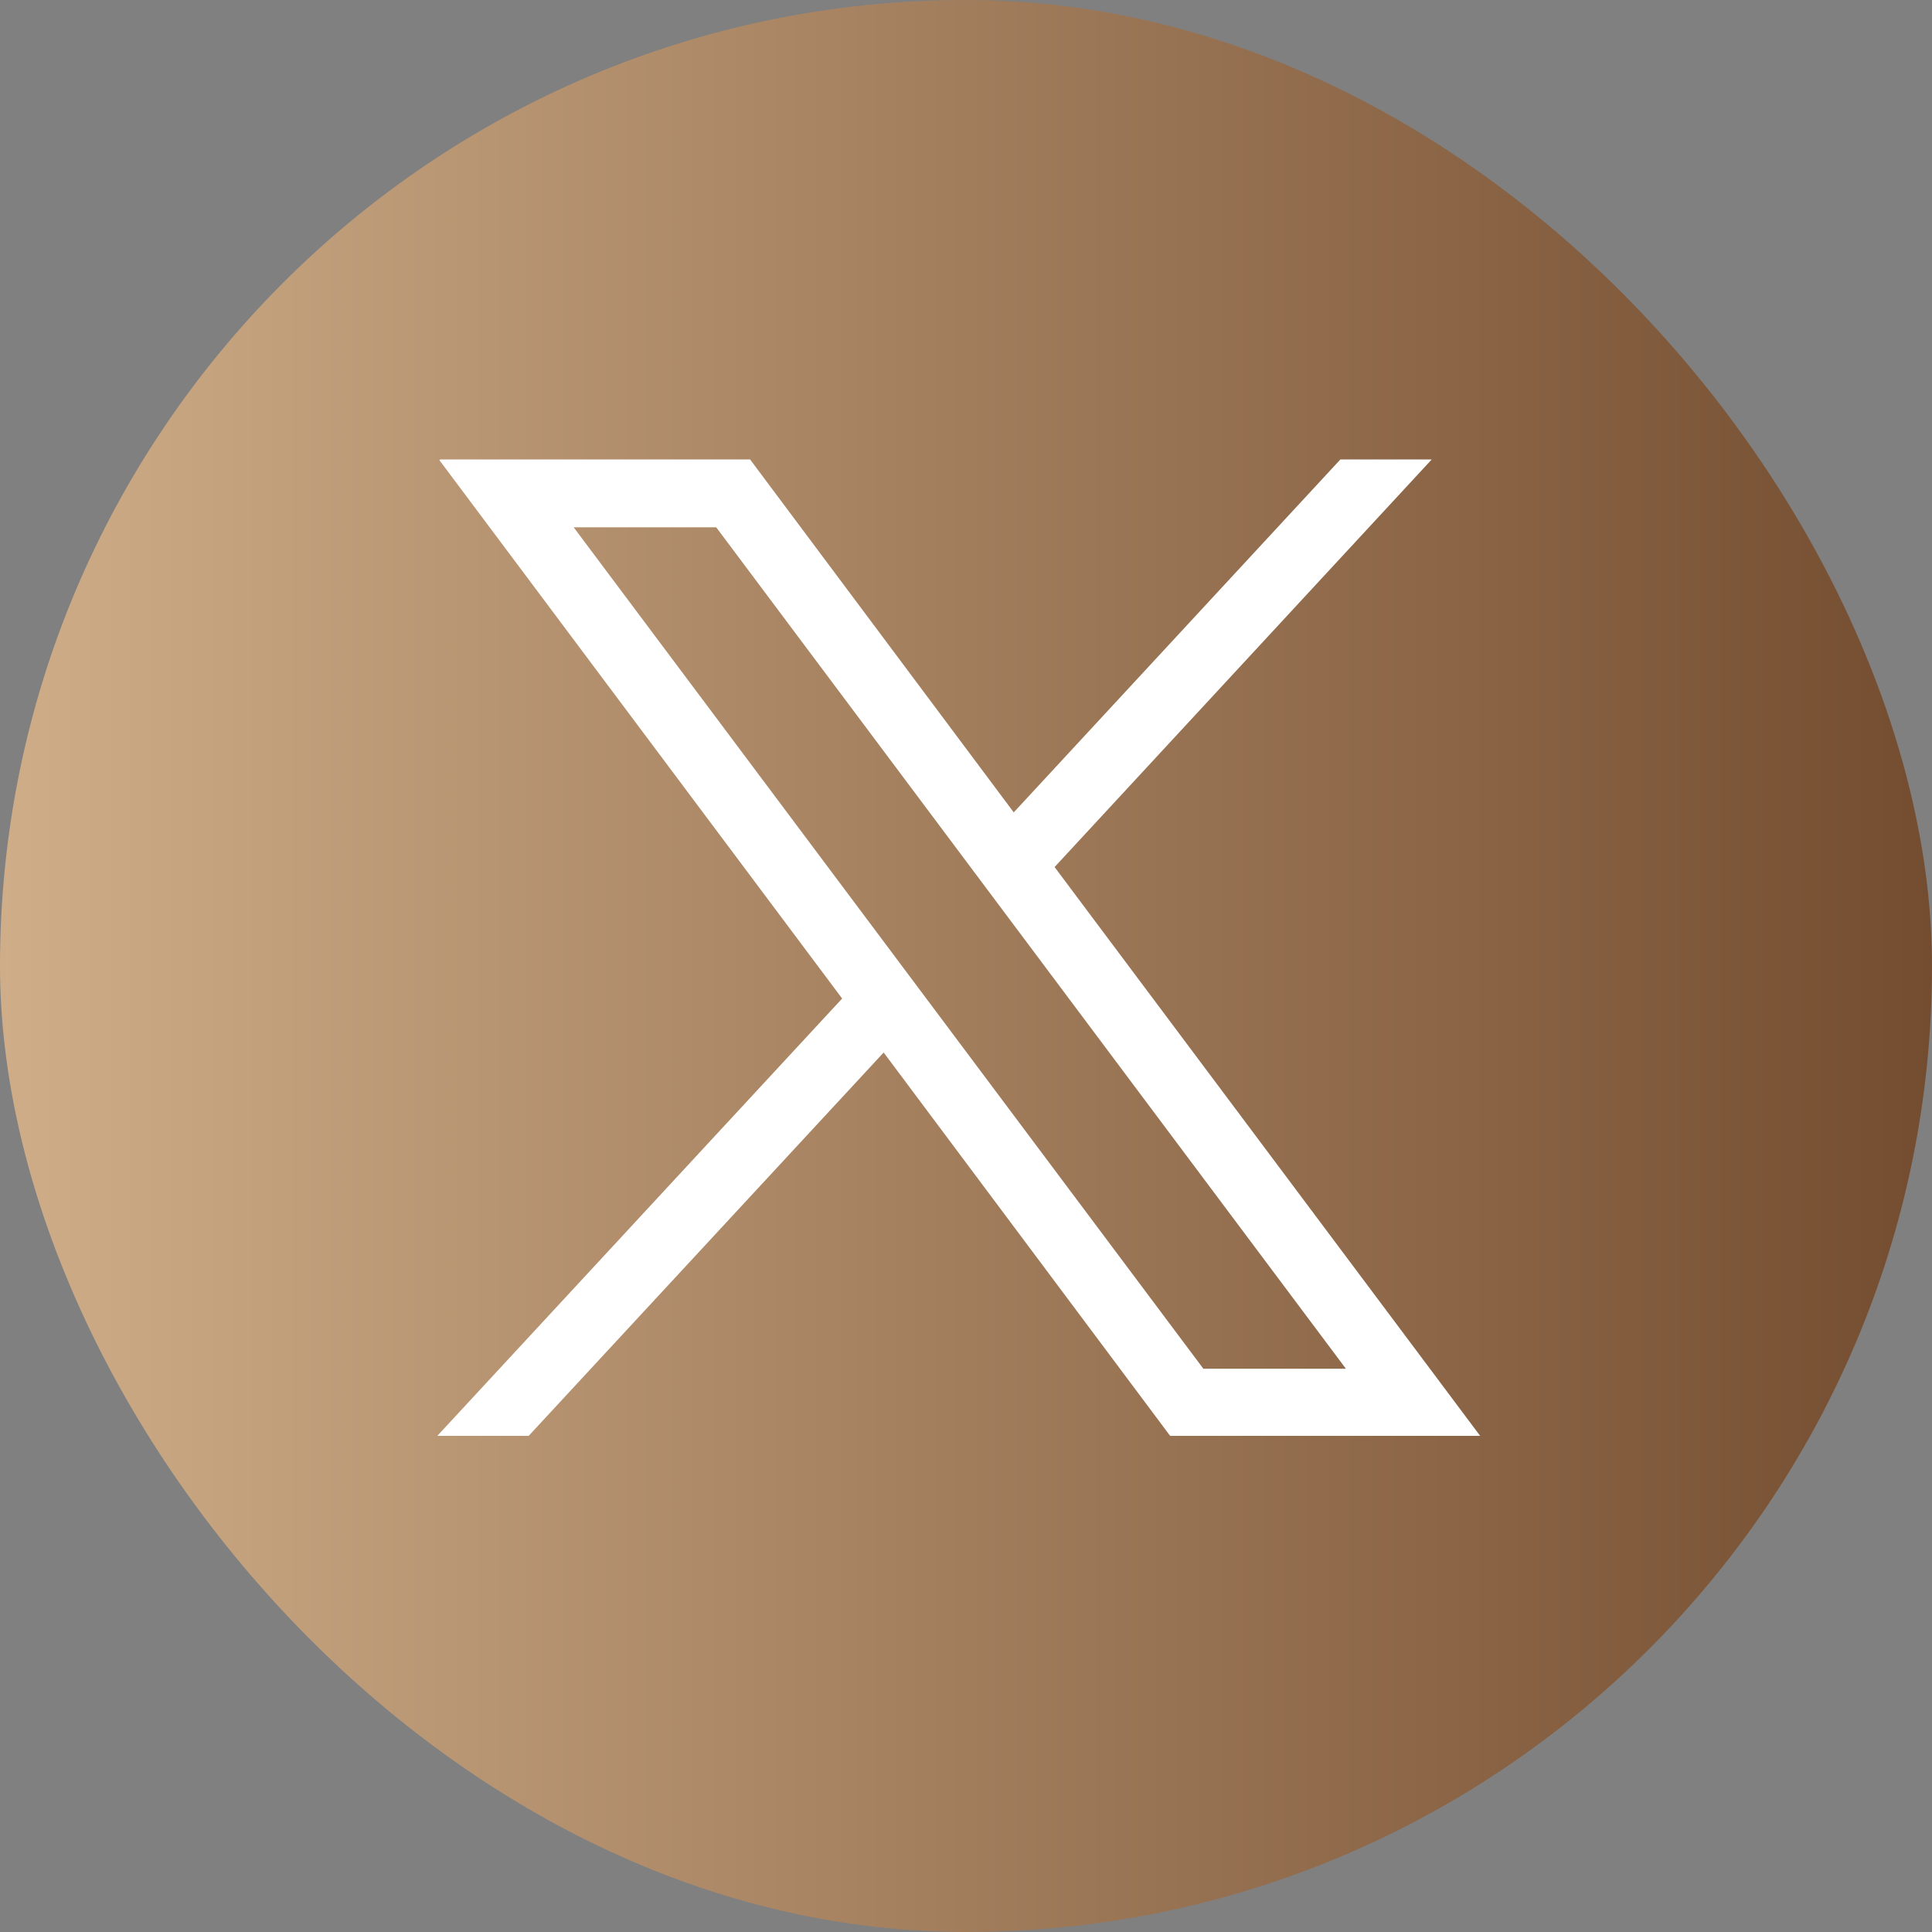
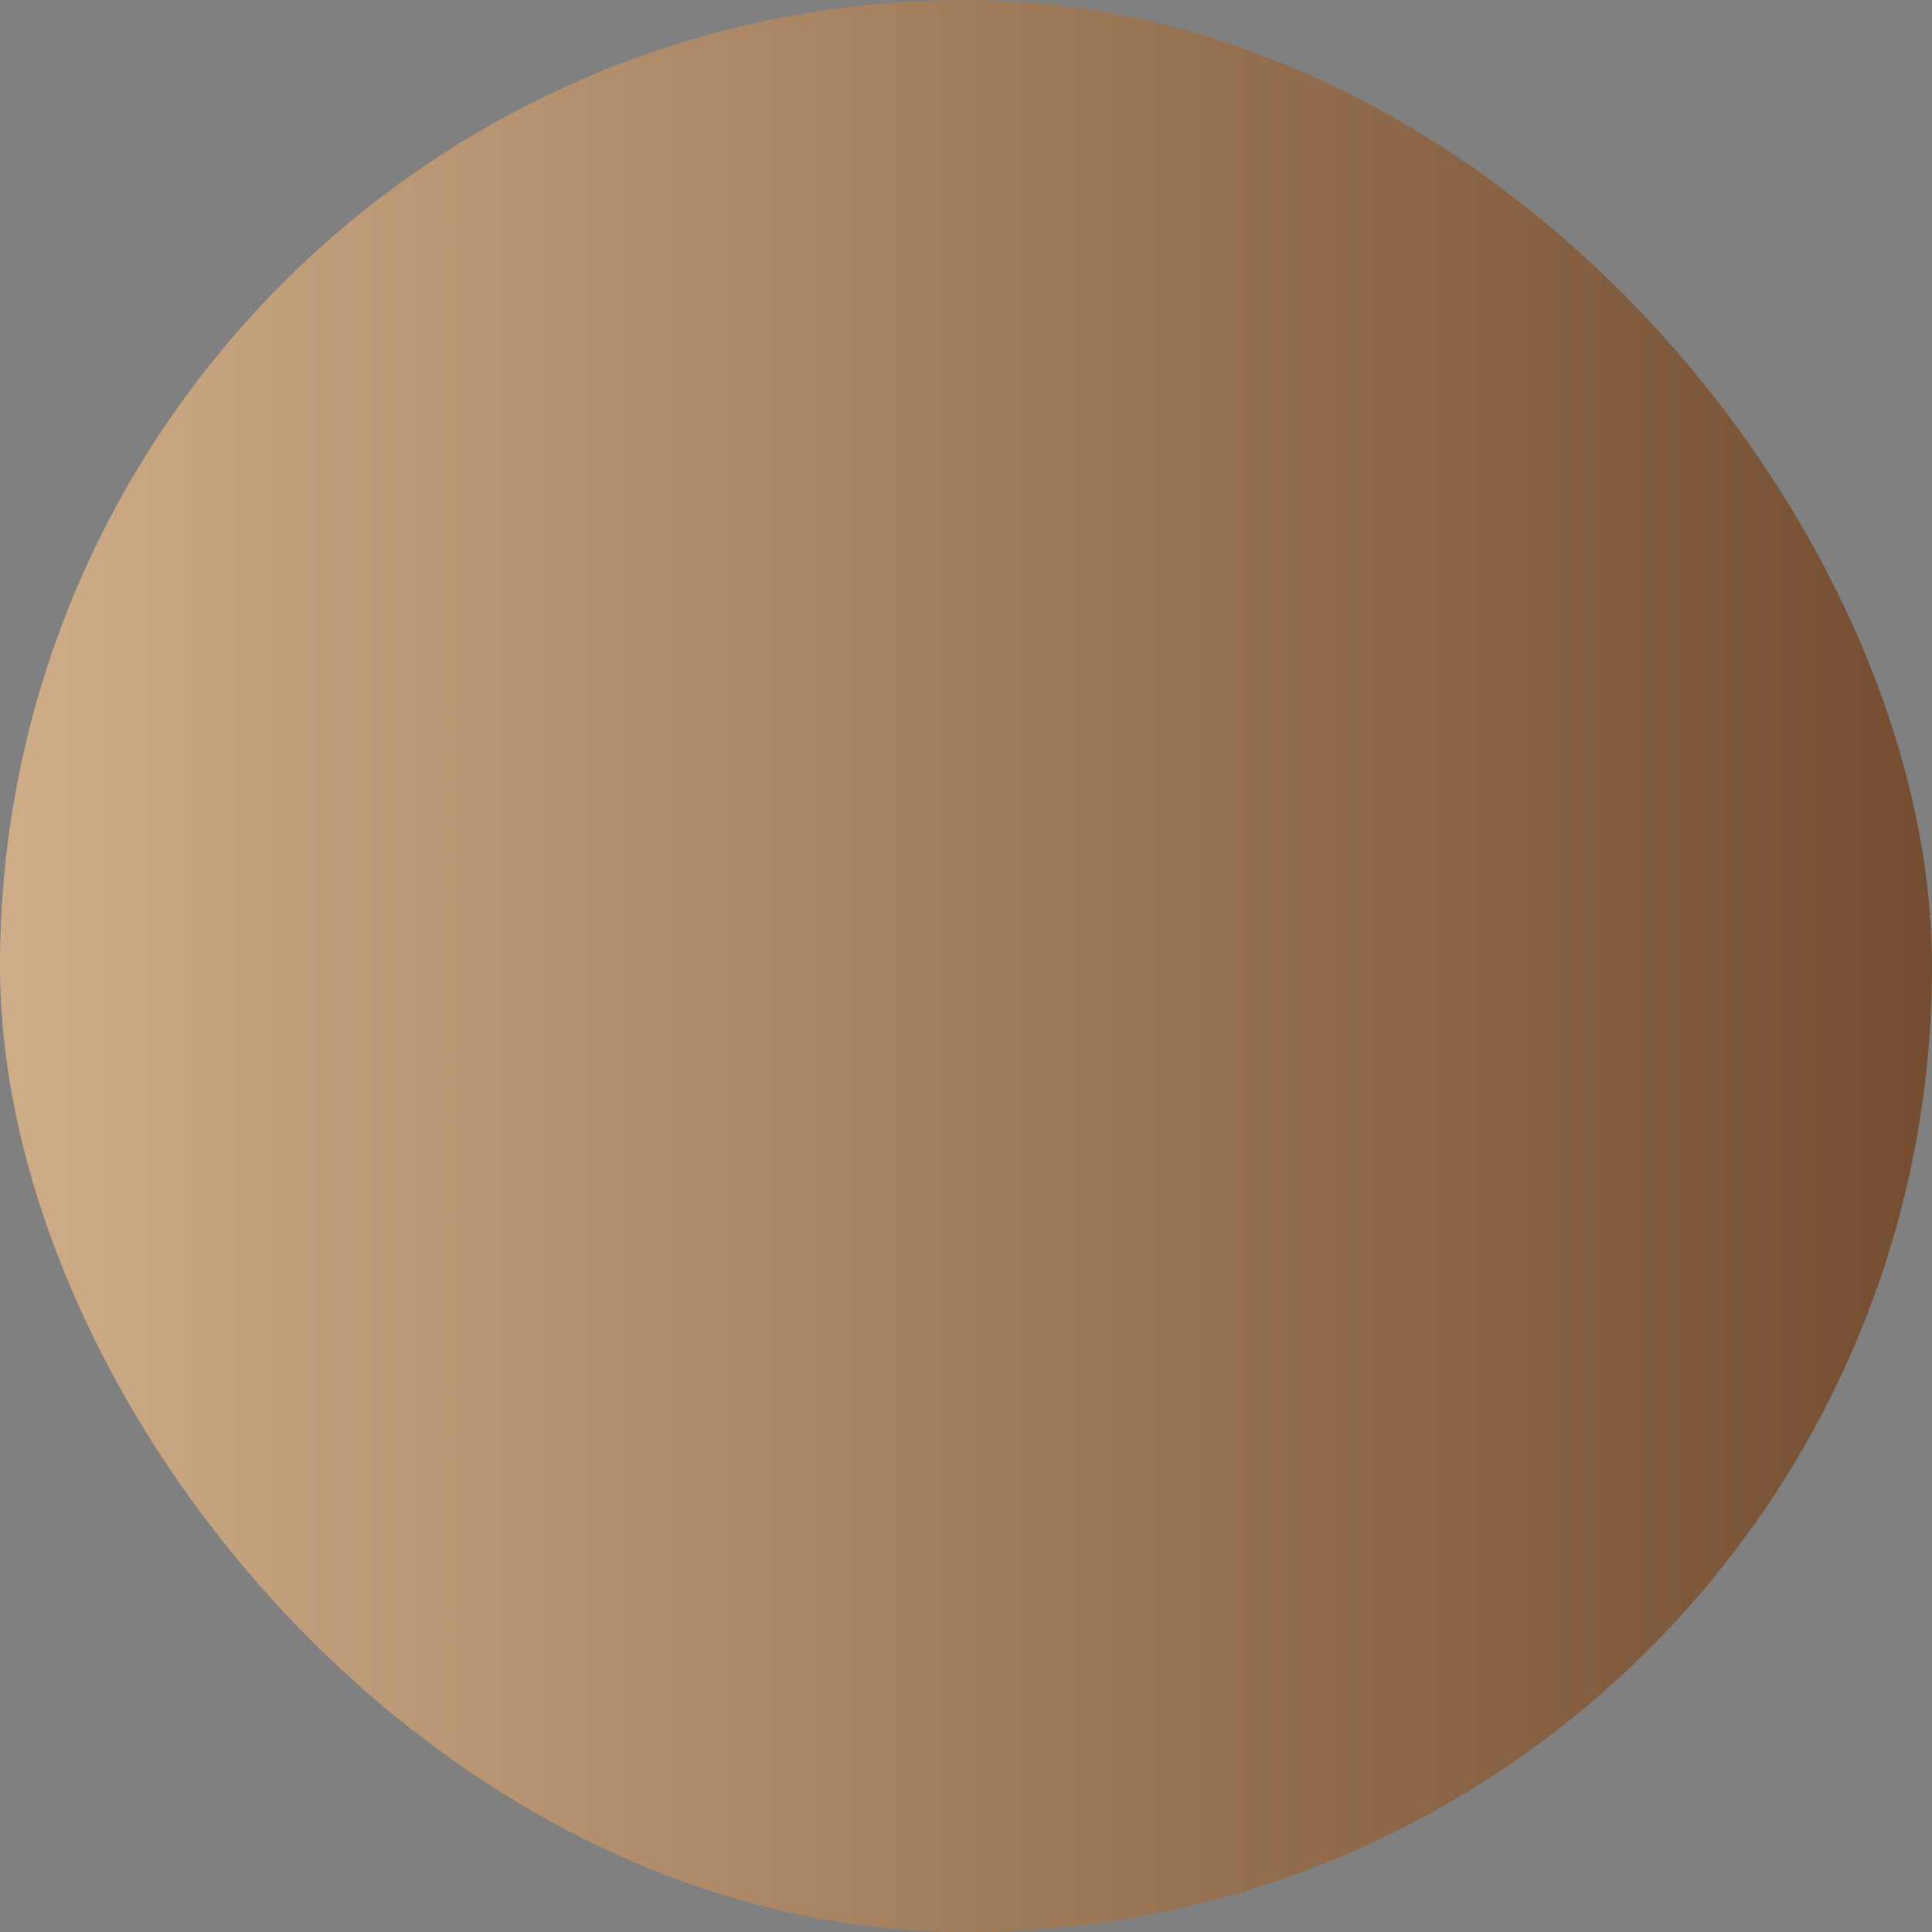
<svg xmlns="http://www.w3.org/2000/svg" id="_レイヤー_2" data-name="レイヤー 2" viewBox="0 0 27.92 27.92">
  <rect x="0" y="0" width="27.92" height="27.92" fill="#808080" stroke="none" />
  <defs>
    <style>
      .cls-1 {
        fill: url(#_名称未設定グラデーション_20);
      }

      .cls-1, .cls-2 {
        stroke-width: 0px;
      }

      .cls-2 {
        fill: #fff;
      }
    </style>
    <linearGradient id="_名称未設定グラデーション_20" data-name="名称未設定グラデーション 20" x1="0" y1="13.96" x2="27.92" y2="13.96" gradientUnits="userSpaceOnUse">
      <stop offset="0" stop-color="#cfad88" />
      <stop offset="1" stop-color="#744d30" />
    </linearGradient>
  </defs>
  <g id="_デザイン" data-name="デザイン">
    <g>
      <rect class="cls-1" x="0" y="0" width="27.92" height="27.92" rx="13.96" ry="13.96" />
      <g id="layer1">
-         <path id="path1009" class="cls-2" d="M6.35,6.65l5.82,7.78-5.85,6.32h1.32l5.13-5.54,4.14,5.54h4.48l-6.15-8.22,5.45-5.89h-1.32l-4.72,5.1-3.81-5.1h-4.48ZM8.29,7.62h2.06l9.1,12.16h-2.06L8.29,7.62Z" />
-       </g>
+         </g>
    </g>
  </g>
</svg>